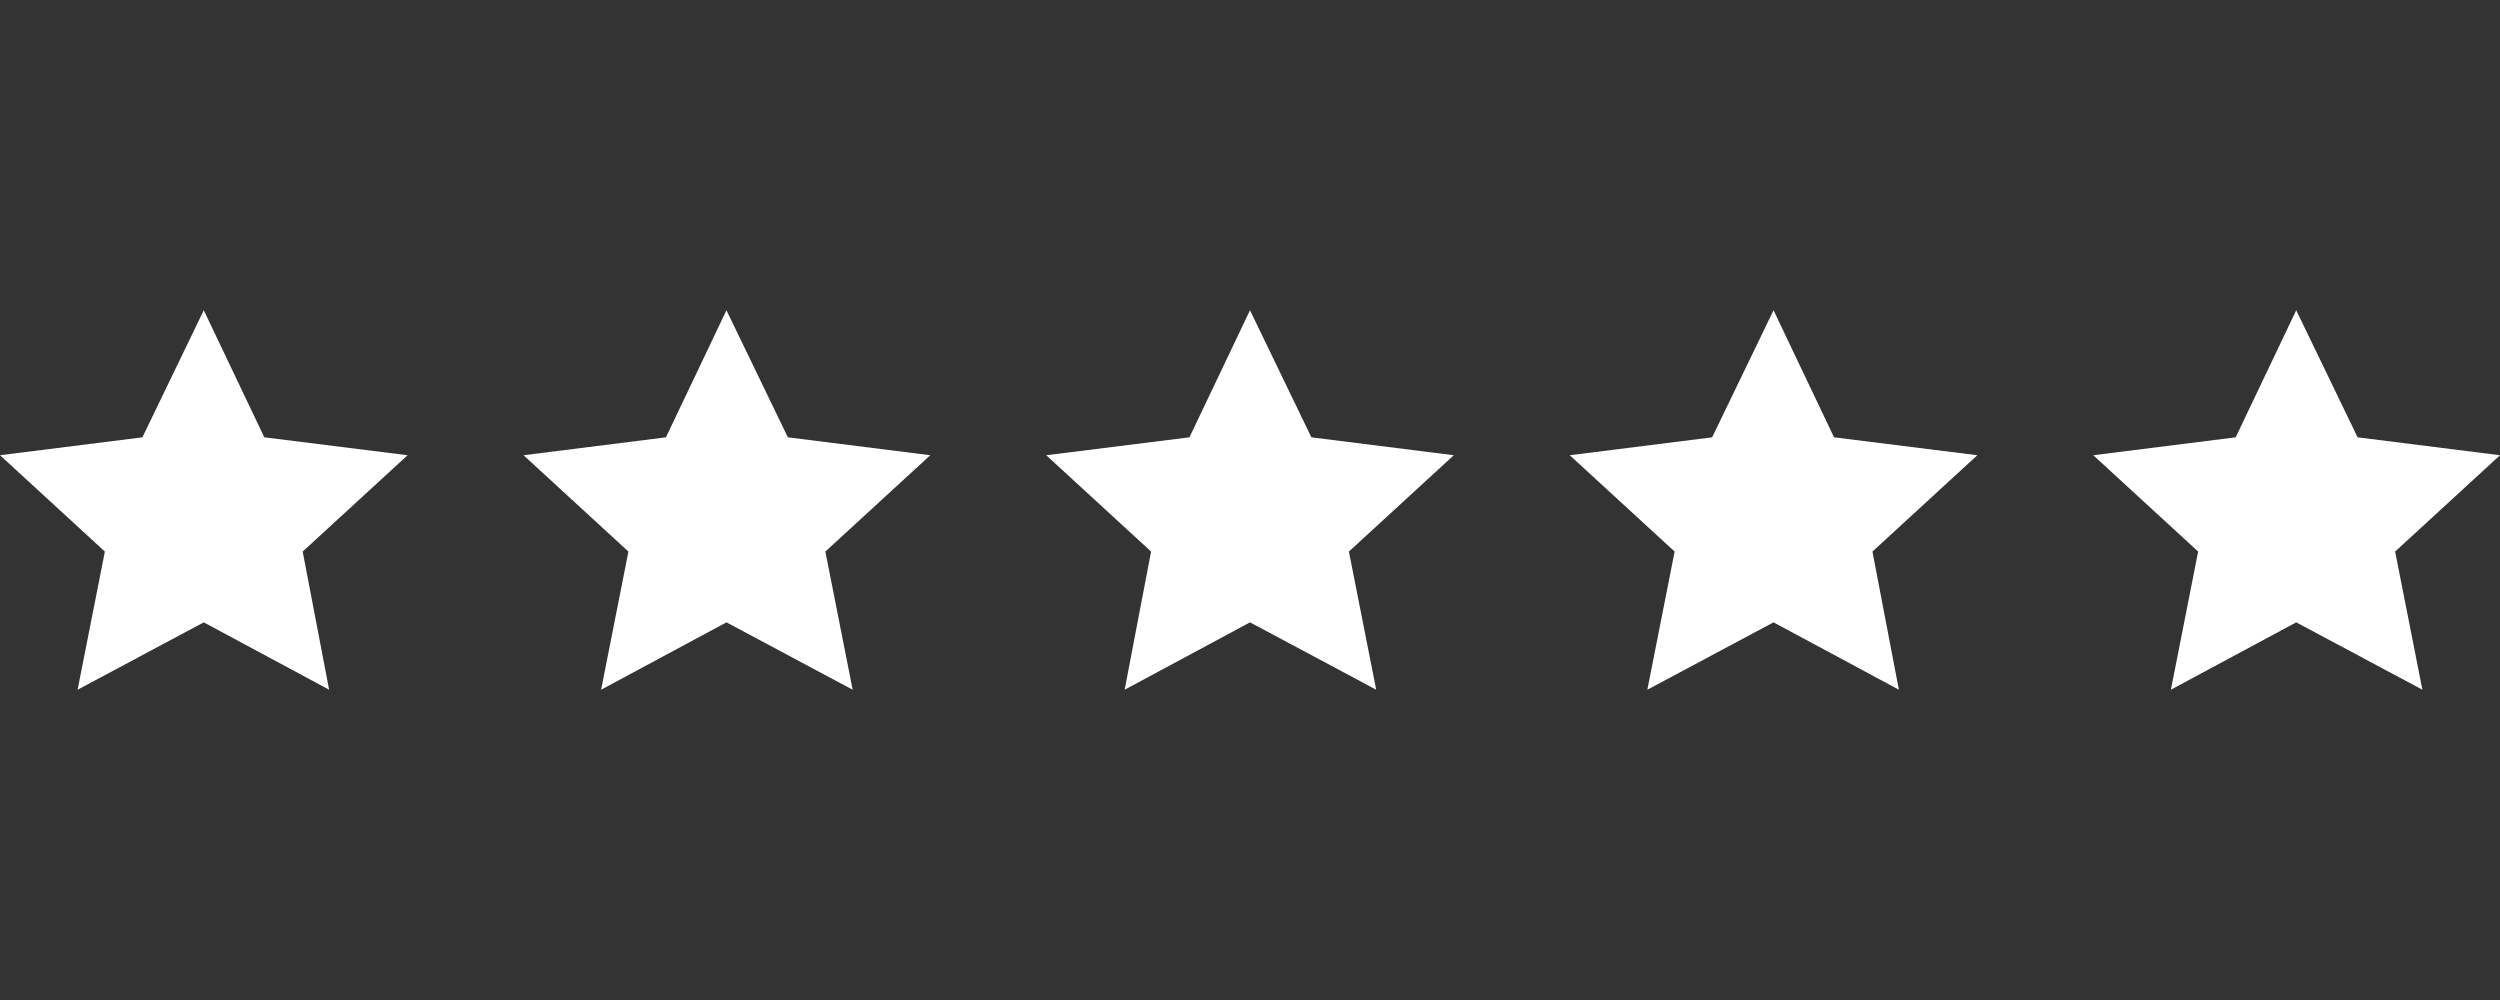
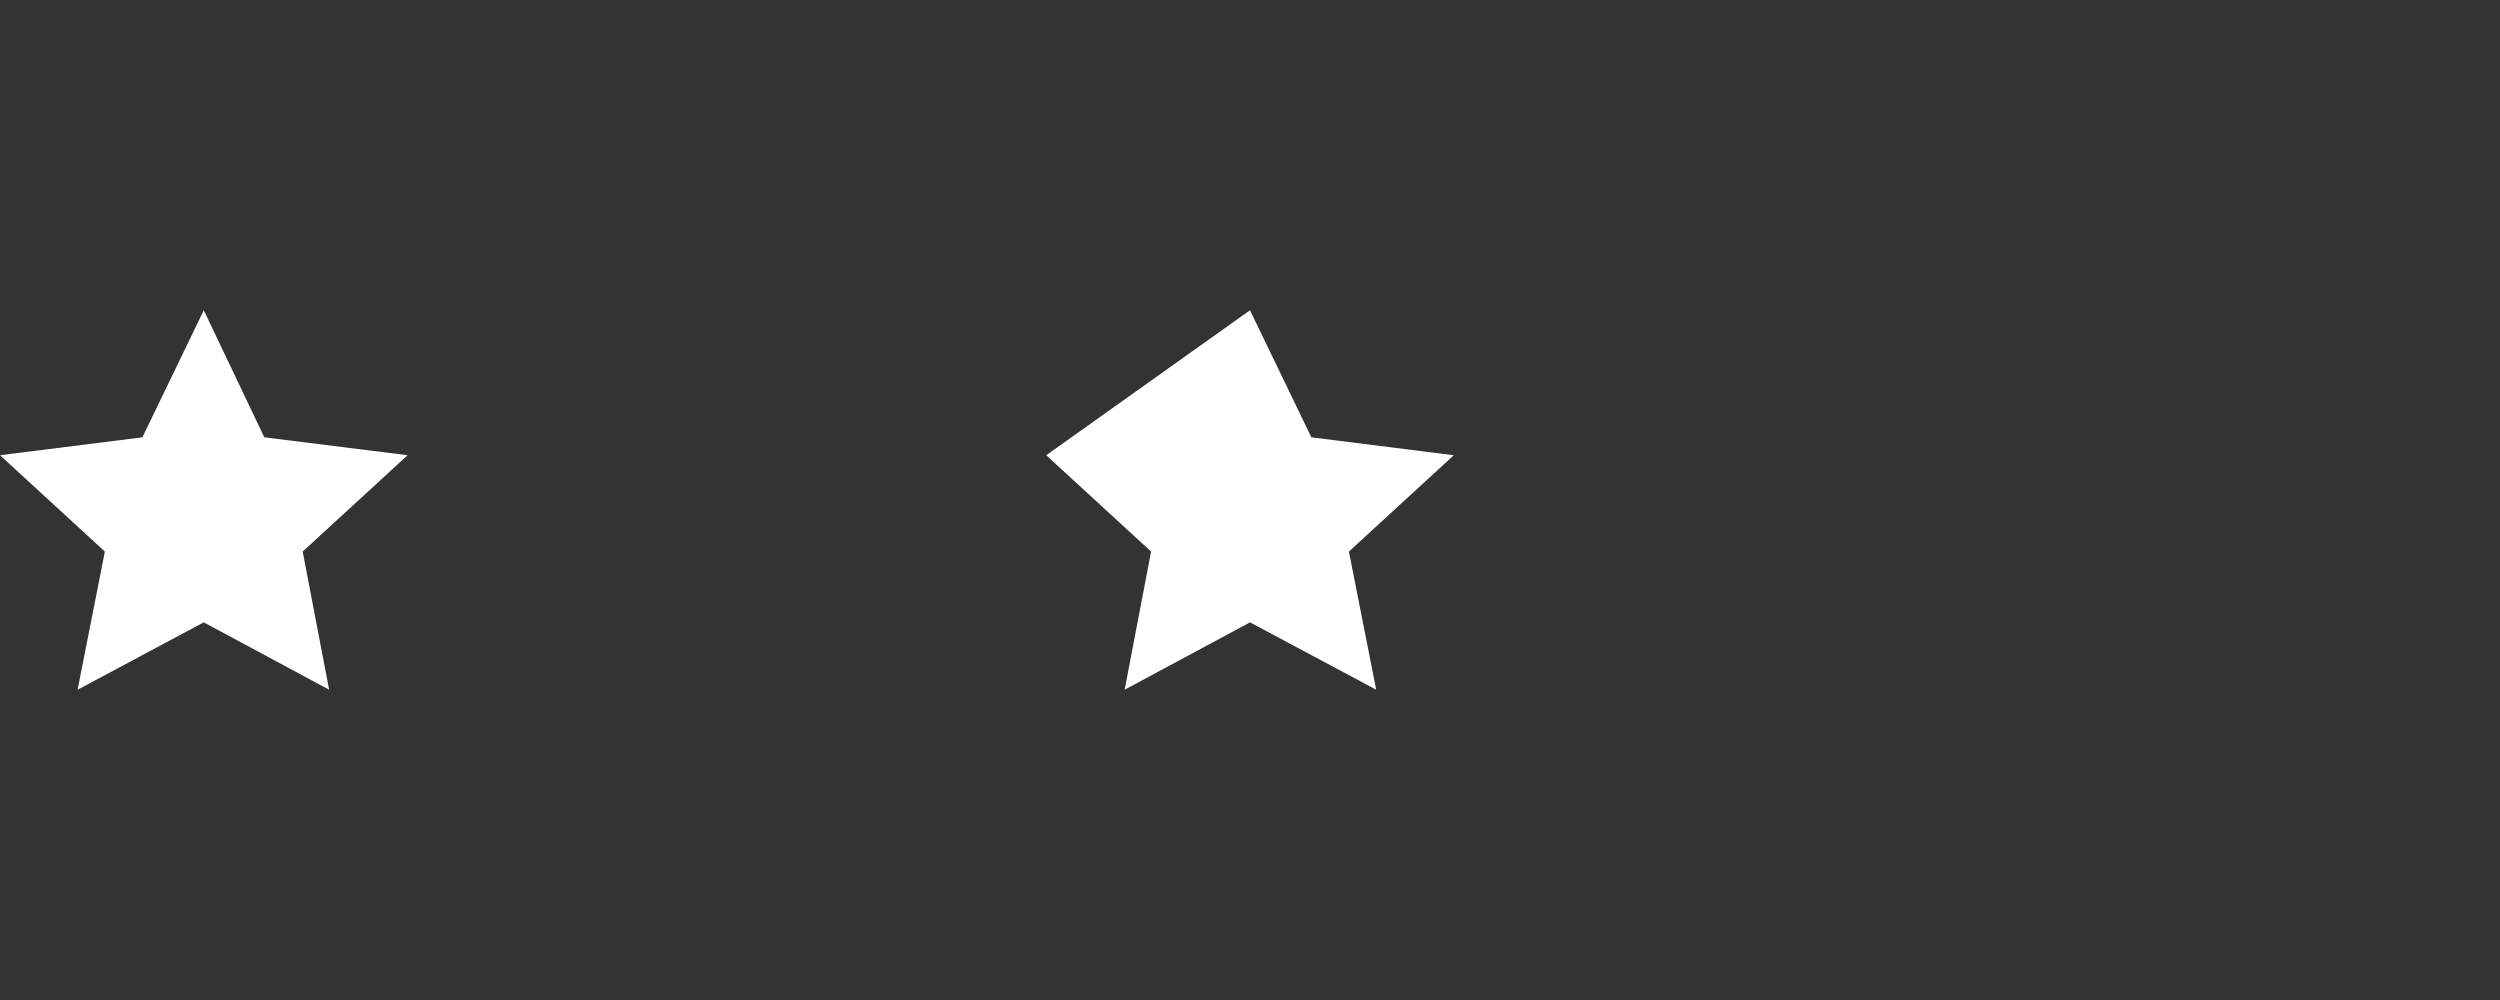
<svg xmlns="http://www.w3.org/2000/svg" width="500" zoomAndPan="magnify" viewBox="0 0 375 150" height="200" preserveAspectRatio="xMidYMid meet" version="1.0">
  <rect x="0" y="0" width="375" height="150" fill="#333333" stroke="none" />
  <defs>
    <clipPath id="bb74ac6b5f">
      <path d="M 0 46.363 L 62 46.363 L 62 103.363 L 0 103.363 Z M 0 46.363 " clip-rule="nonzero" />
    </clipPath>
    <clipPath id="53a9beab31">
      <path d="M 78 46.363 L 140 46.363 L 140 103.363 L 78 103.363 Z M 78 46.363 " clip-rule="nonzero" />
    </clipPath>
    <clipPath id="1554ed96d8">
      <path d="M 156 46.363 L 219 46.363 L 219 103.363 L 156 103.363 Z M 156 46.363 " clip-rule="nonzero" />
    </clipPath>
    <clipPath id="65d053529b">
      <path d="M 235 46.363 L 297 46.363 L 297 103.363 L 235 103.363 Z M 235 46.363 " clip-rule="nonzero" />
    </clipPath>
    <clipPath id="b0f53ce36f">
-       <path d="M 313 46.363 L 375 46.363 L 375 103.363 L 313 103.363 Z M 313 46.363 " clip-rule="nonzero" />
-     </clipPath>
+       </clipPath>
  </defs>
  <g clip-path="url(#bb74ac6b5f)">
    <path fill="#ffffff" d="M 30.566 46.539 L 21.359 65.598 L 0 68.285 L 15.73 82.734 L 11.641 103.457 L 30.566 93.352 L 49.367 103.457 L 45.402 82.734 L 61.137 68.285 L 39.648 65.598 Z M 30.566 46.539 " fill-opacity="1" fill-rule="nonzero" />
  </g>
  <g clip-path="url(#53a9beab31)">
-     <path fill="#ffffff" d="M 108.969 46.539 L 99.891 65.598 L 78.531 68.285 L 94.262 82.734 L 90.168 103.457 L 108.969 93.352 L 127.898 103.457 L 123.805 82.734 L 139.539 68.285 L 118.18 65.598 Z M 108.969 46.539 " fill-opacity="1" fill-rule="nonzero" />
-   </g>
+     </g>
  <g clip-path="url(#1554ed96d8)">
-     <path fill="#ffffff" d="M 187.5 46.539 L 178.418 65.598 L 156.934 68.285 L 172.664 82.734 L 168.699 103.457 L 187.5 93.352 L 206.43 103.457 L 202.336 82.734 L 218.066 68.285 L 196.707 65.598 Z M 187.5 46.539 " fill-opacity="1" fill-rule="nonzero" />
+     <path fill="#ffffff" d="M 187.5 46.539 L 156.934 68.285 L 172.664 82.734 L 168.699 103.457 L 187.5 93.352 L 206.43 103.457 L 202.336 82.734 L 218.066 68.285 L 196.707 65.598 Z M 187.5 46.539 " fill-opacity="1" fill-rule="nonzero" />
  </g>
  <g clip-path="url(#65d053529b)">
-     <path fill="#ffffff" d="M 266.031 46.539 L 256.82 65.598 L 235.461 68.285 L 251.195 82.734 L 247.102 103.457 L 266.031 93.352 L 284.832 103.457 L 280.867 82.734 L 296.598 68.285 L 275.109 65.598 Z M 266.031 46.539 " fill-opacity="1" fill-rule="nonzero" />
-   </g>
+     </g>
  <g clip-path="url(#b0f53ce36f)">
-     <path fill="#ffffff" d="M 344.434 46.539 L 335.352 65.598 L 313.992 68.285 L 329.723 82.734 L 325.633 103.457 L 344.434 93.352 L 363.359 103.457 L 359.27 82.734 L 375 68.285 L 353.641 65.598 Z M 344.434 46.539 " fill-opacity="1" fill-rule="nonzero" />
-   </g>
+     </g>
</svg>